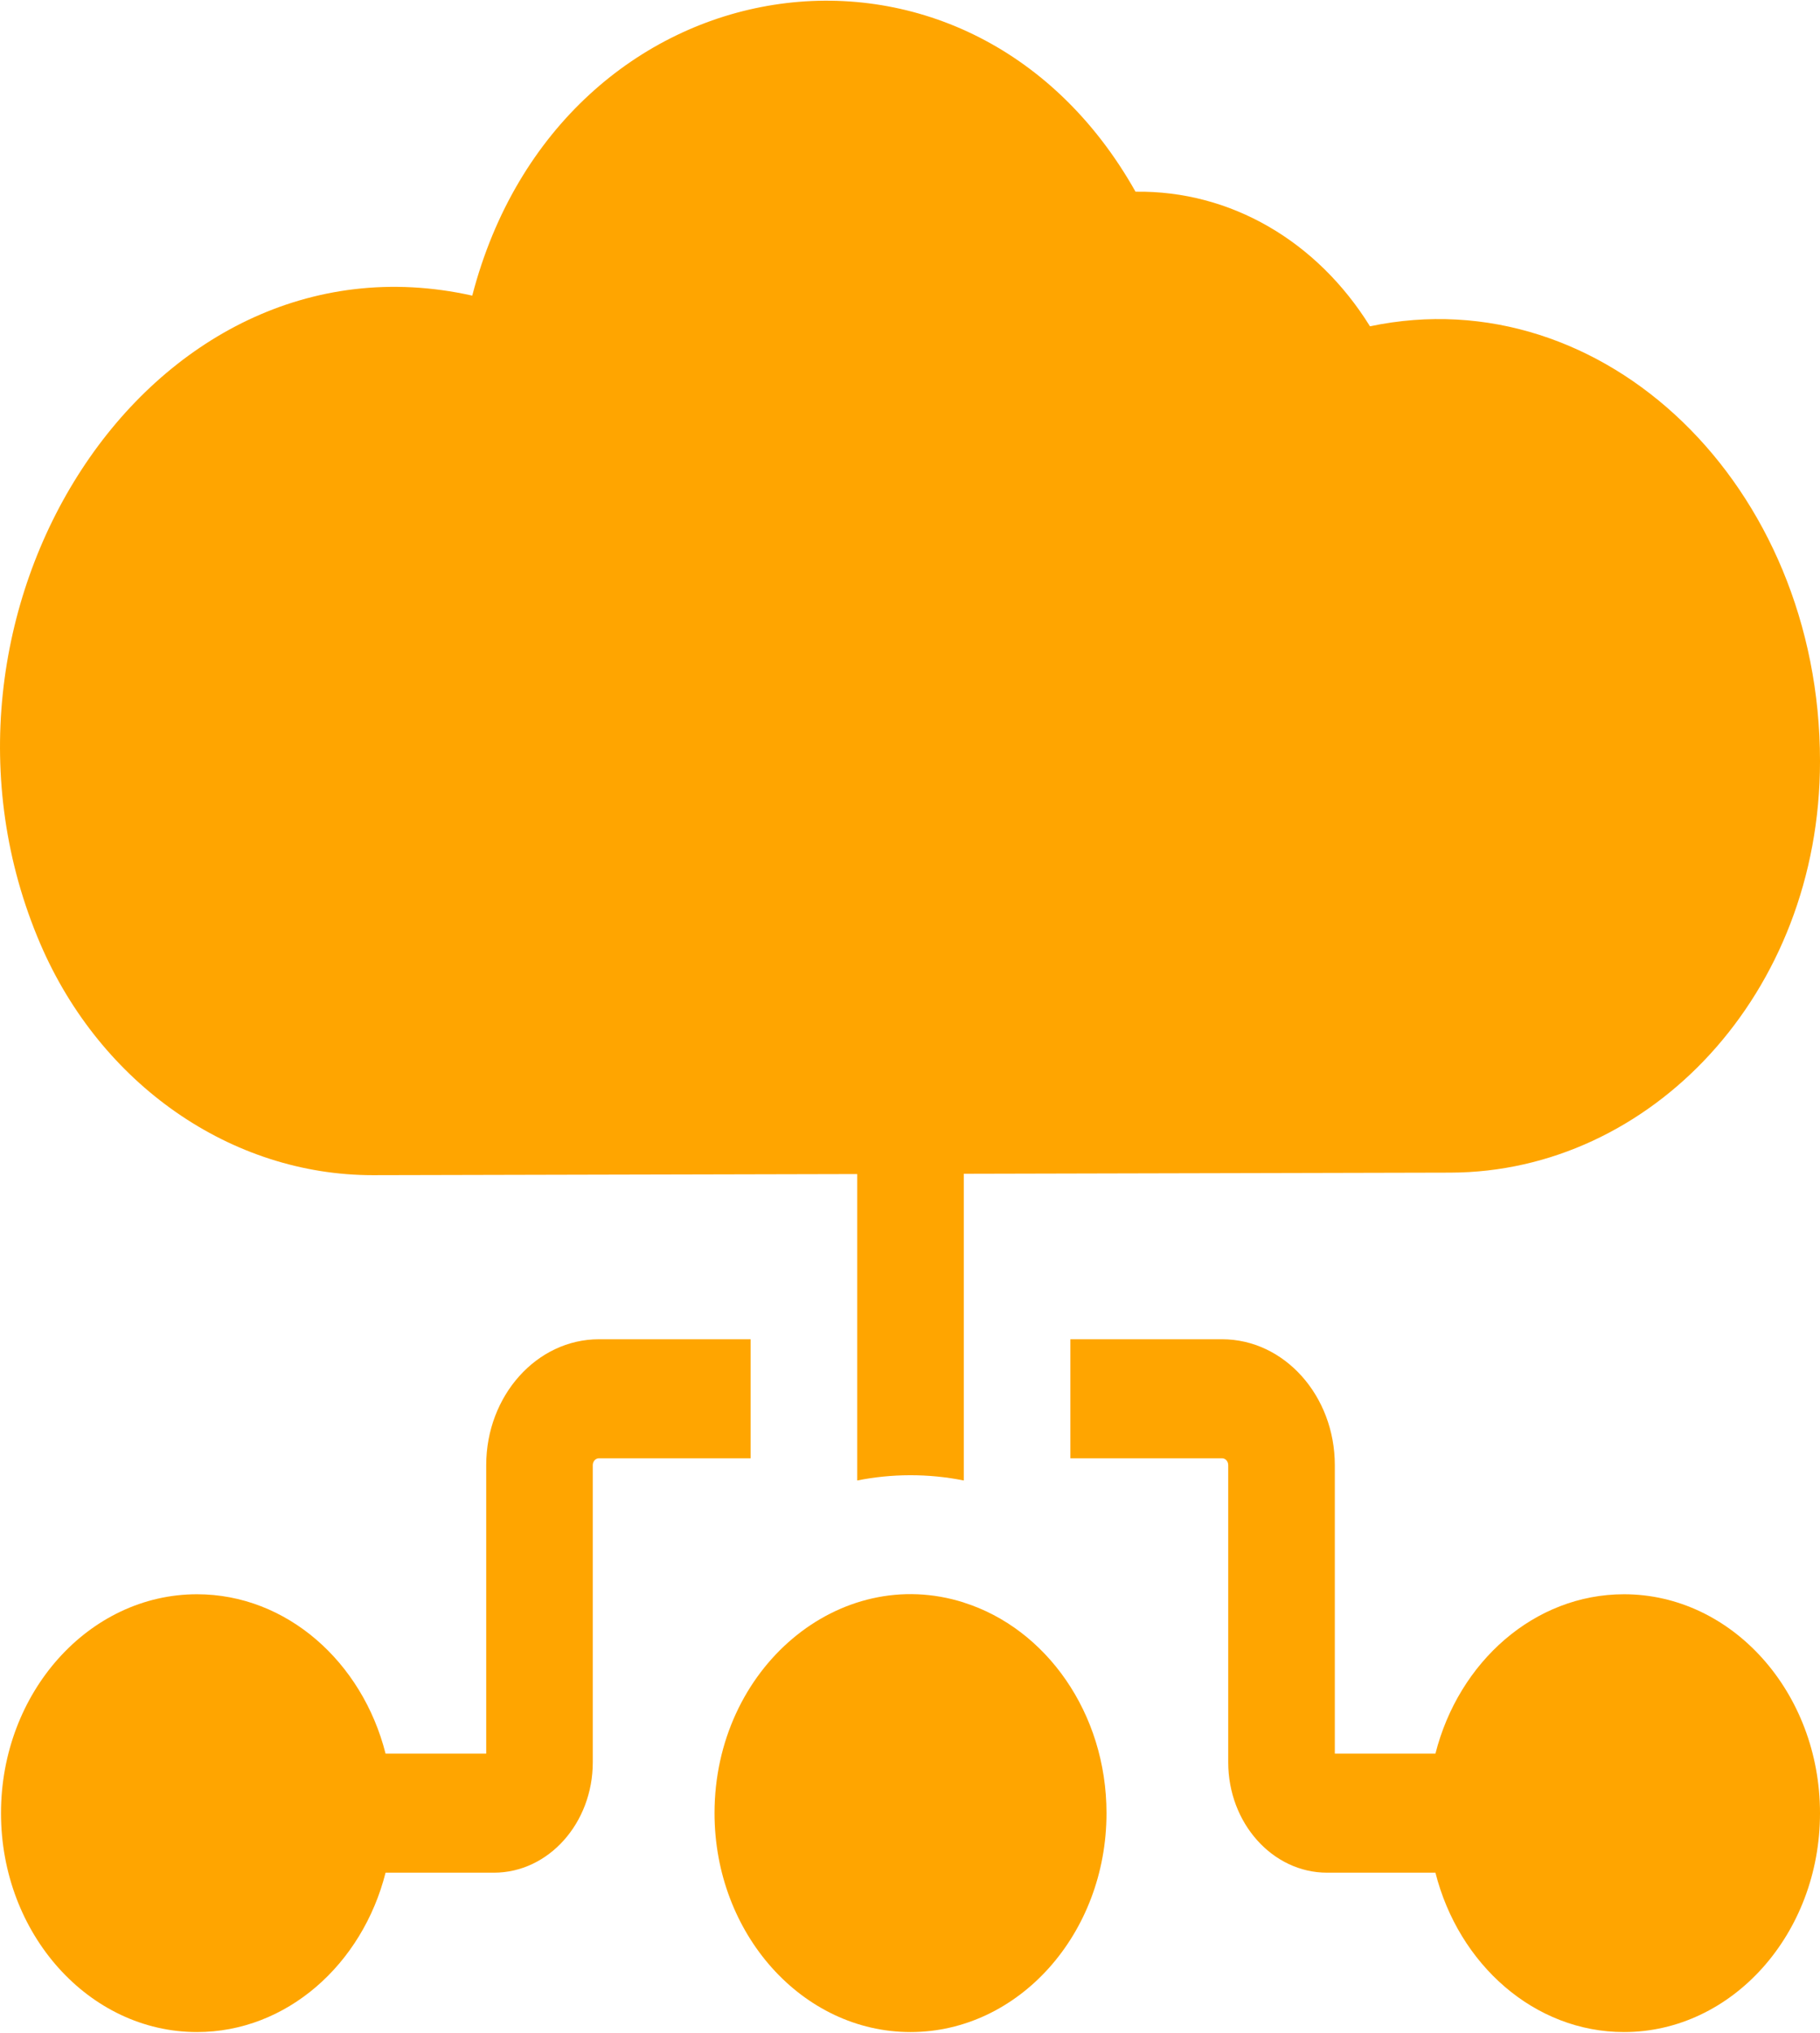
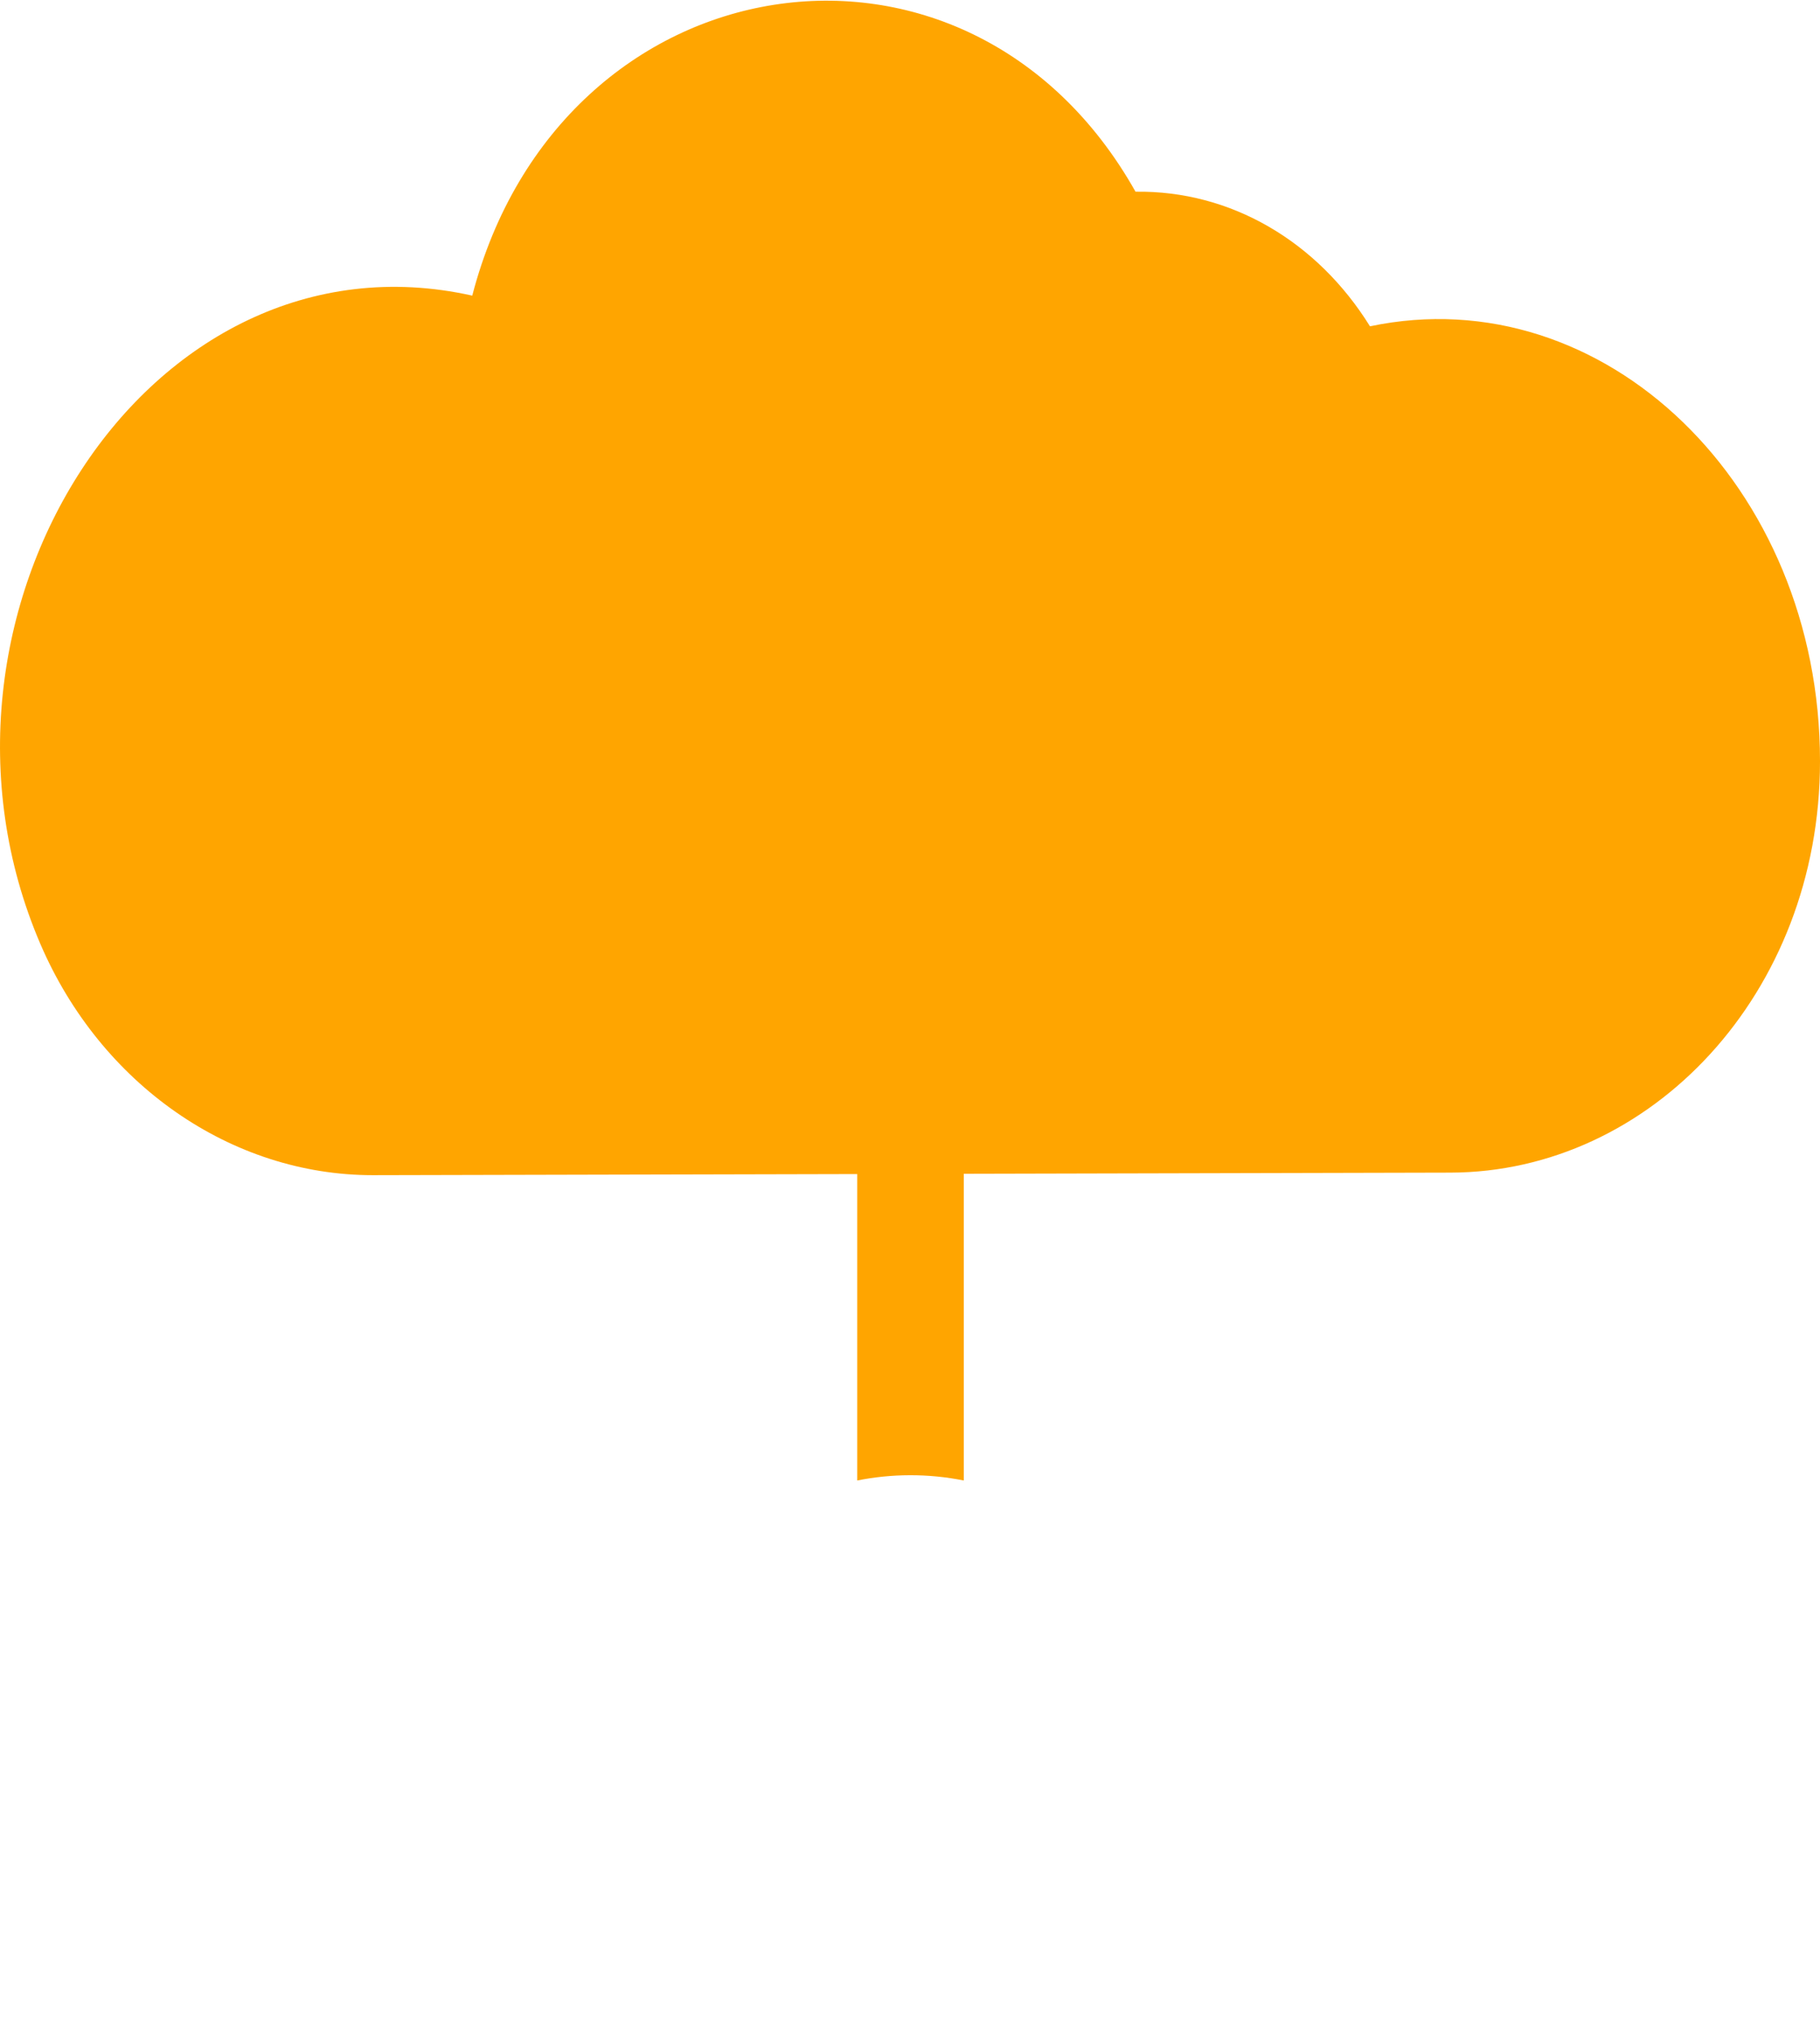
<svg xmlns="http://www.w3.org/2000/svg" width="60" height="67" viewBox="0 0 60 67" fill="none">
  <g clip-path="url(#clip0)">
-     <path d="M31.774 52.821V52.819C27.672 51.518 23.556 54.982 23.556 59.762C23.556 63.741 26.454 66.977 30.017 66.977C33.58 66.977 36.478 63.741 36.478 59.762C36.478 56.464 34.485 53.677 31.774 52.821V52.821Z" fill="#FFA500" />
-     <path d="M53.539 52.547C50.585 52.547 48.09 54.772 47.322 57.8H44.005V48.292C44.005 46.003 42.338 44.142 40.288 44.142H35.287V48.065H40.288C40.401 48.065 40.491 48.167 40.491 48.292V58.085C40.491 60.091 41.953 61.724 43.749 61.724H47.322C48.089 64.751 50.585 66.977 53.539 66.977C57.102 66.977 60 63.74 60 59.762C60 55.784 57.102 52.547 53.539 52.547V52.547Z" fill="#FFA500" />
    <path d="M12.291 38.734C12.331 38.734 11.9 38.735 28.26 38.697V48.797C29.384 48.572 30.59 48.56 31.773 48.797C31.773 48.293 31.773 40.294 31.773 38.688L47.816 38.65C54.412 38.635 60 32.758 60 25.09C60 16.014 52.884 9.132 45.164 10.755C43.425 7.952 40.57 6.273 37.435 6.319C31.9 -3.517 18.469 -1.415 15.569 9.744C4.851 7.348 -3.31 20.306 1.331 31.114C3.323 35.746 7.623 38.734 12.291 38.734V38.734Z" fill="#FFA500" />
-     <path d="M24.746 44.142H19.745C17.695 44.142 16.029 46.003 16.029 48.292V57.8H12.711C11.943 54.772 9.448 52.547 6.495 52.547C2.932 52.547 0.033 55.784 0.033 59.762C0.033 63.74 2.932 66.977 6.495 66.977C9.448 66.977 11.944 64.751 12.711 61.724H16.284C18.081 61.724 19.542 60.091 19.542 58.085V48.292C19.542 48.167 19.633 48.065 19.745 48.065H24.746V44.142Z" fill="#FFA500" />
  </g>
  <defs>
    <clipPath id="clip0">
      <rect width="60" height="67" fill="white" />
    </clipPath>
  </defs>
</svg>